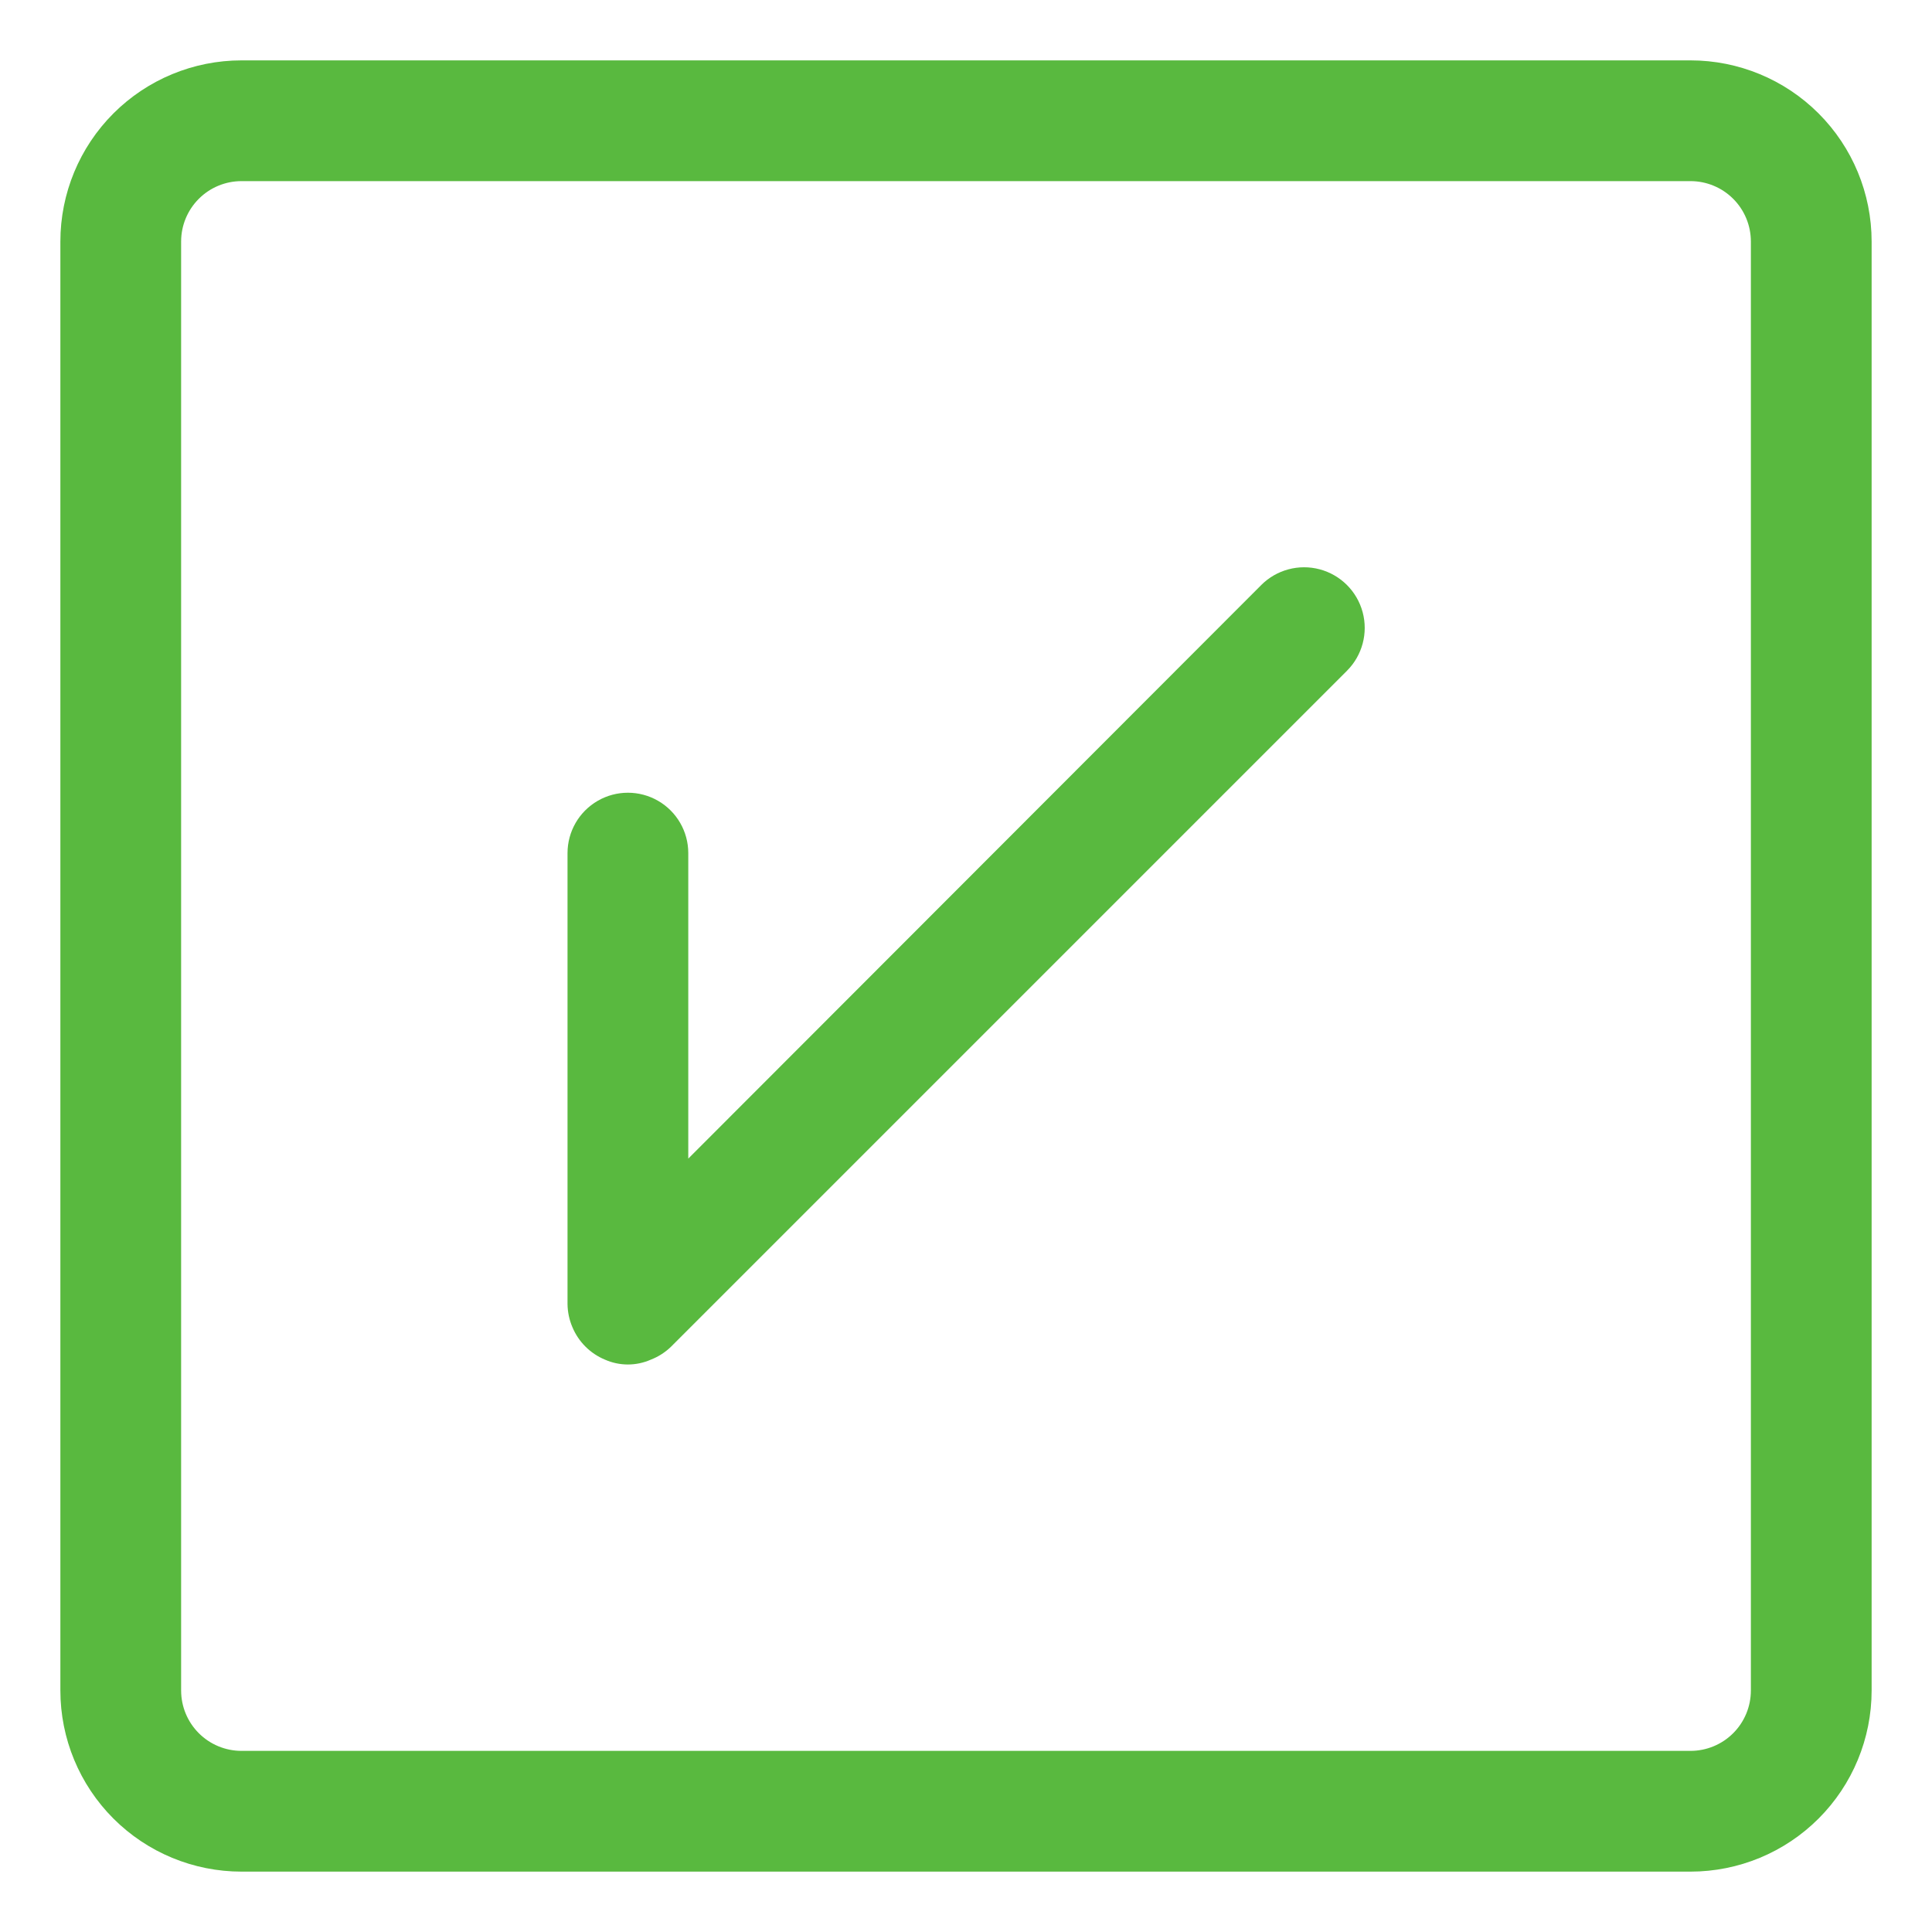
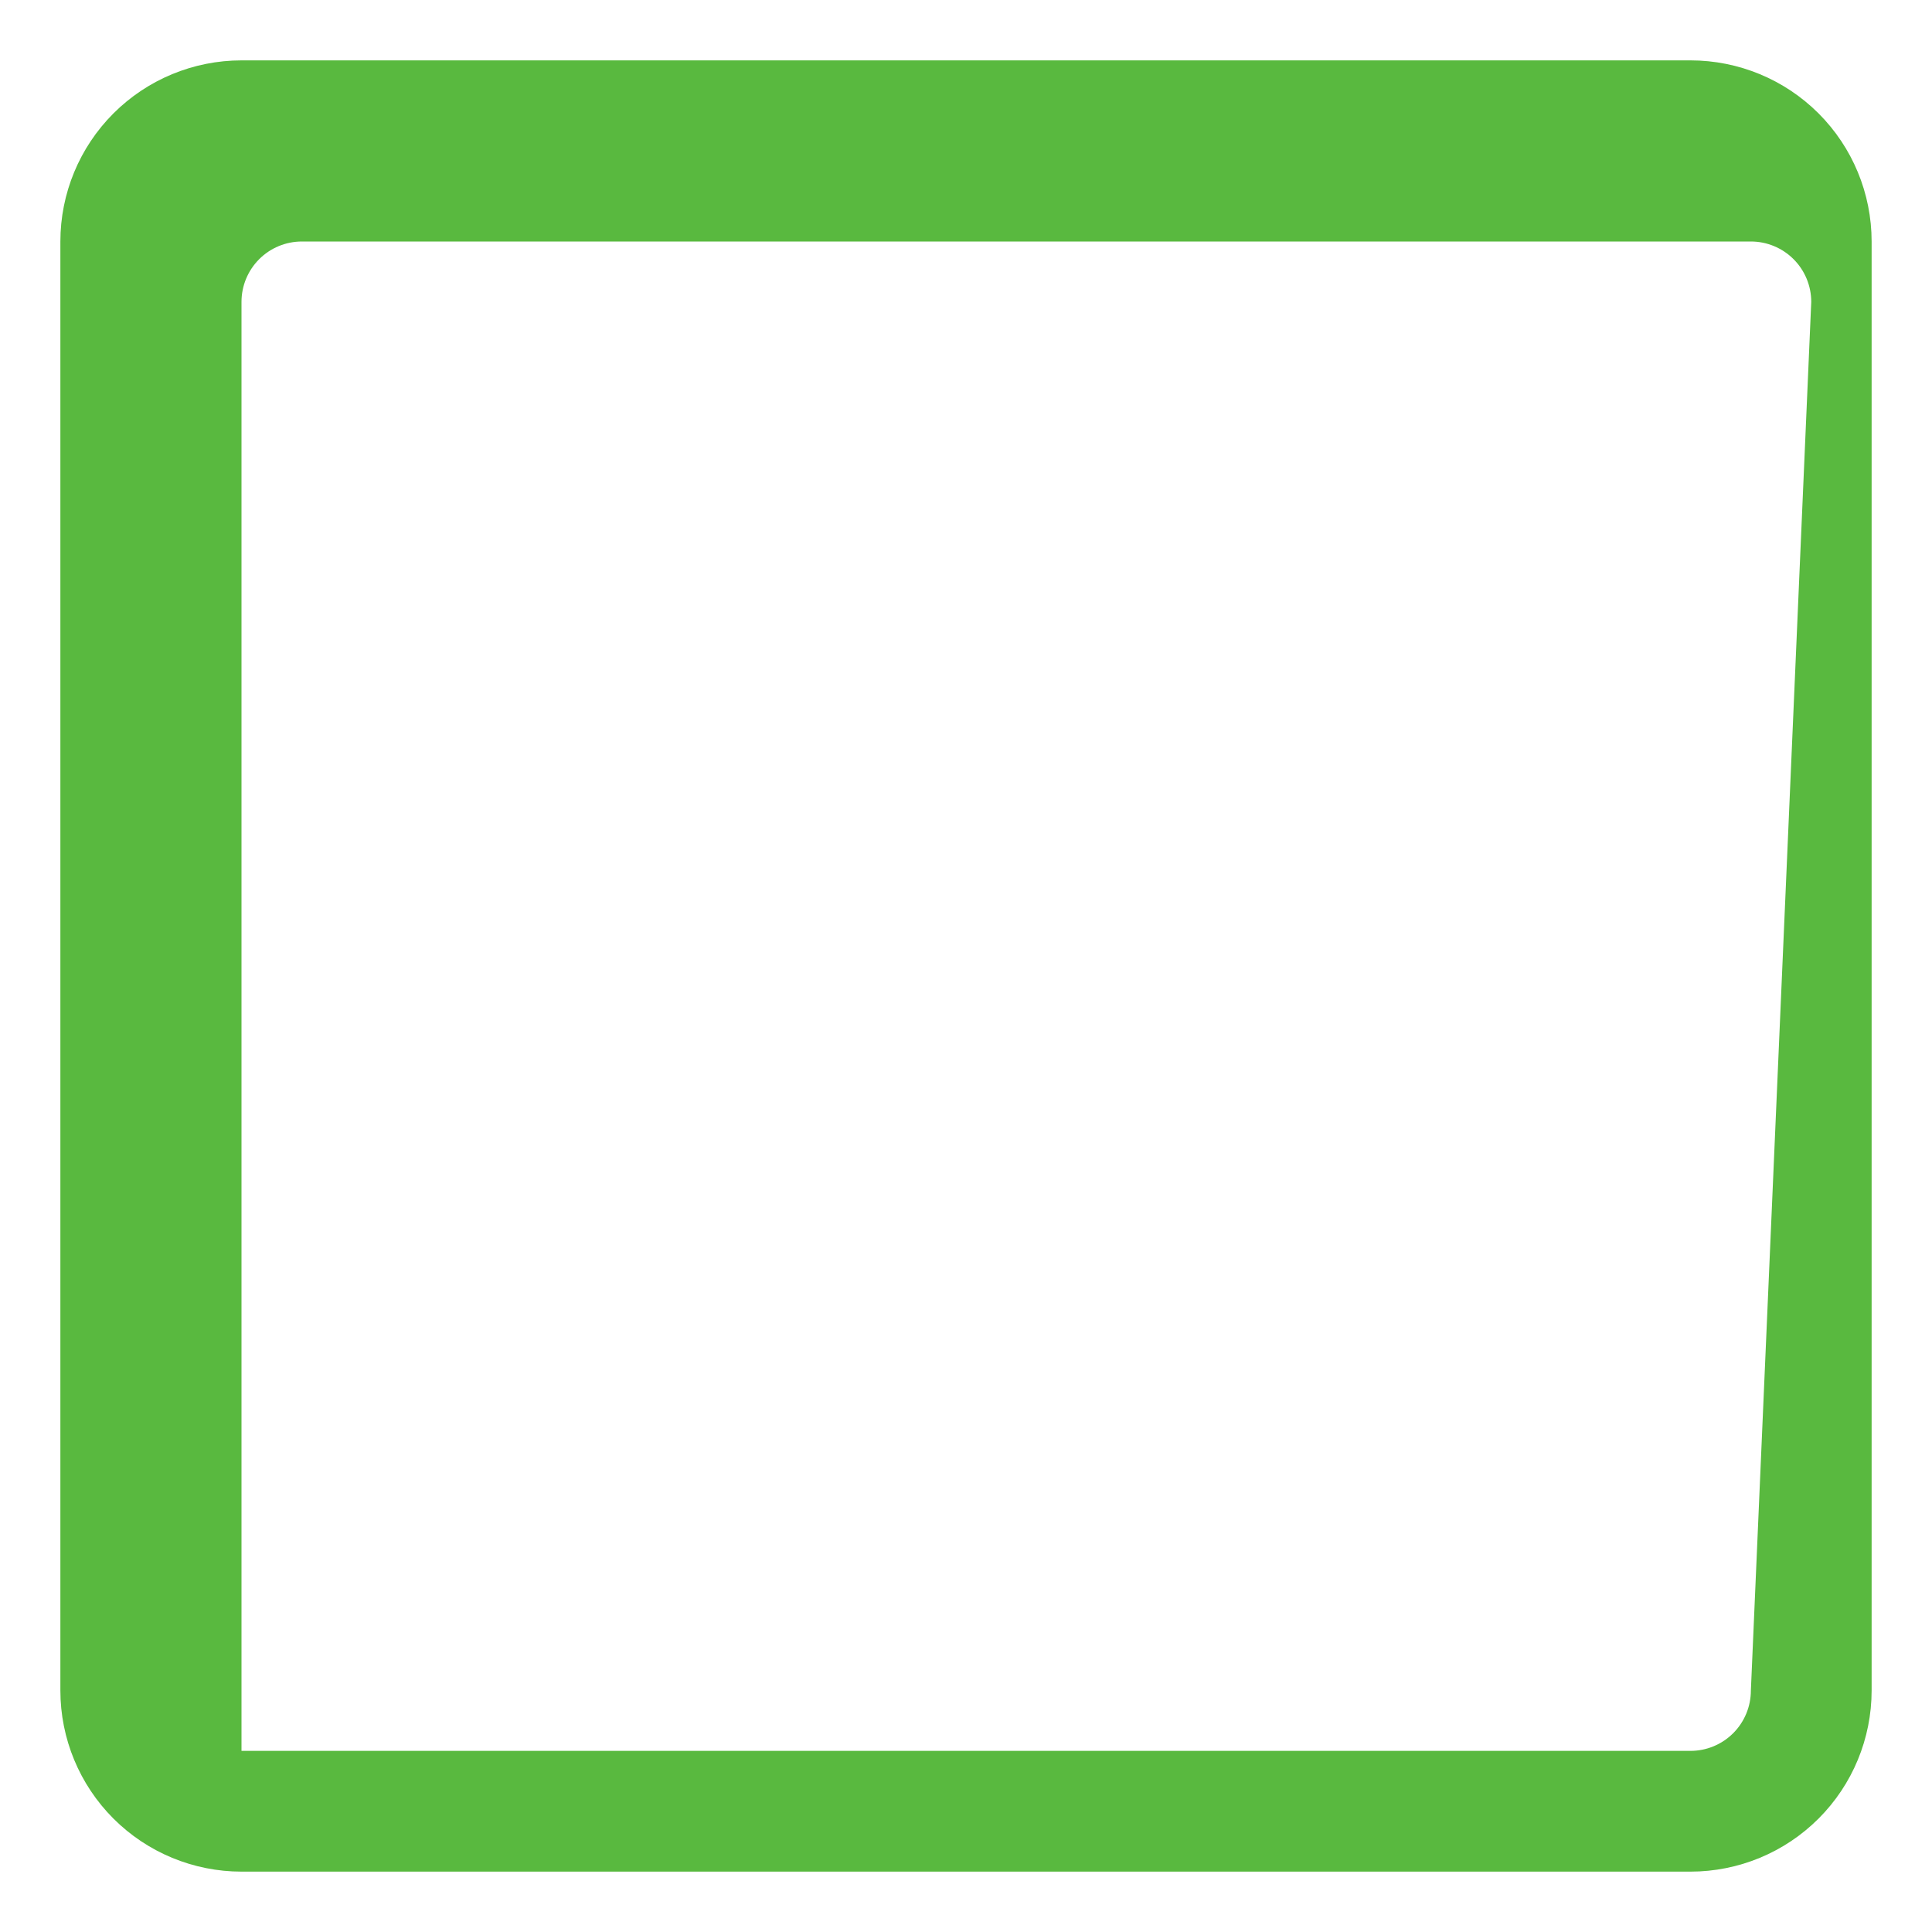
<svg xmlns="http://www.w3.org/2000/svg" width="1200pt" height="1200pt" version="1.1" viewBox="0 0 1200 1200">
  <g fill="#59b93f">
-     <path d="m1050 37.5h-900c-29.836 0-58.453 11.852-79.551 32.949-21.098 21.098-32.949 49.715-32.949 79.551v900c0 29.836 11.852 58.453 32.949 79.551 21.098 21.098 49.715 32.949 79.551 32.949h900c29.836 0 58.453-11.852 79.551-32.949 21.098-21.098 32.949-49.715 32.949-79.551v-900c0-29.836-11.852-58.453-32.949-79.551-21.098-21.098-49.715-32.949-79.551-32.949zm37.5 1012.5c0 9.945-3.949 19.484-10.984 26.516-7.031 7.035-16.57 10.984-26.516 10.984h-900c-9.945 0-19.484-3.949-26.516-10.984-7.035-7.031-10.984-16.57-10.984-26.516v-900c0-9.945 3.949-19.484 10.984-26.516 7.031-7.035 16.57-10.984 26.516-10.984h900c9.945 0 19.484 3.949 26.516 10.984 7.035 7.031 10.984 16.57 10.984 26.516z" />
-     <path d="m783.38 363.38-355.88 356.25v-189.75c0-13.398-7.148-25.777-18.75-32.477-11.602-6.699-25.898-6.699-37.5 0-11.602 6.699-18.75 19.078-18.75 32.477v280.12c0.059 4.902 1.078 9.742 3 14.25 3.805 9.164 11.086 16.445 20.25 20.25 9.078 4.012 19.422 4.012 28.5 0 4.602-1.785 8.809-4.461 12.375-7.875l420-420c9.512-9.512 13.227-23.375 9.746-36.371-3.481-12.992-13.633-23.145-26.625-26.625-12.996-3.481-26.859 0.234-36.371 9.746z" />
+     <path d="m1050 37.5h-900c-29.836 0-58.453 11.852-79.551 32.949-21.098 21.098-32.949 49.715-32.949 79.551v900c0 29.836 11.852 58.453 32.949 79.551 21.098 21.098 49.715 32.949 79.551 32.949h900c29.836 0 58.453-11.852 79.551-32.949 21.098-21.098 32.949-49.715 32.949-79.551v-900c0-29.836-11.852-58.453-32.949-79.551-21.098-21.098-49.715-32.949-79.551-32.949zm37.5 1012.5c0 9.945-3.949 19.484-10.984 26.516-7.031 7.035-16.57 10.984-26.516 10.984h-900v-900c0-9.945 3.949-19.484 10.984-26.516 7.031-7.035 16.57-10.984 26.516-10.984h900c9.945 0 19.484 3.949 26.516 10.984 7.035 7.031 10.984 16.57 10.984 26.516z" />
  </g>
</svg>